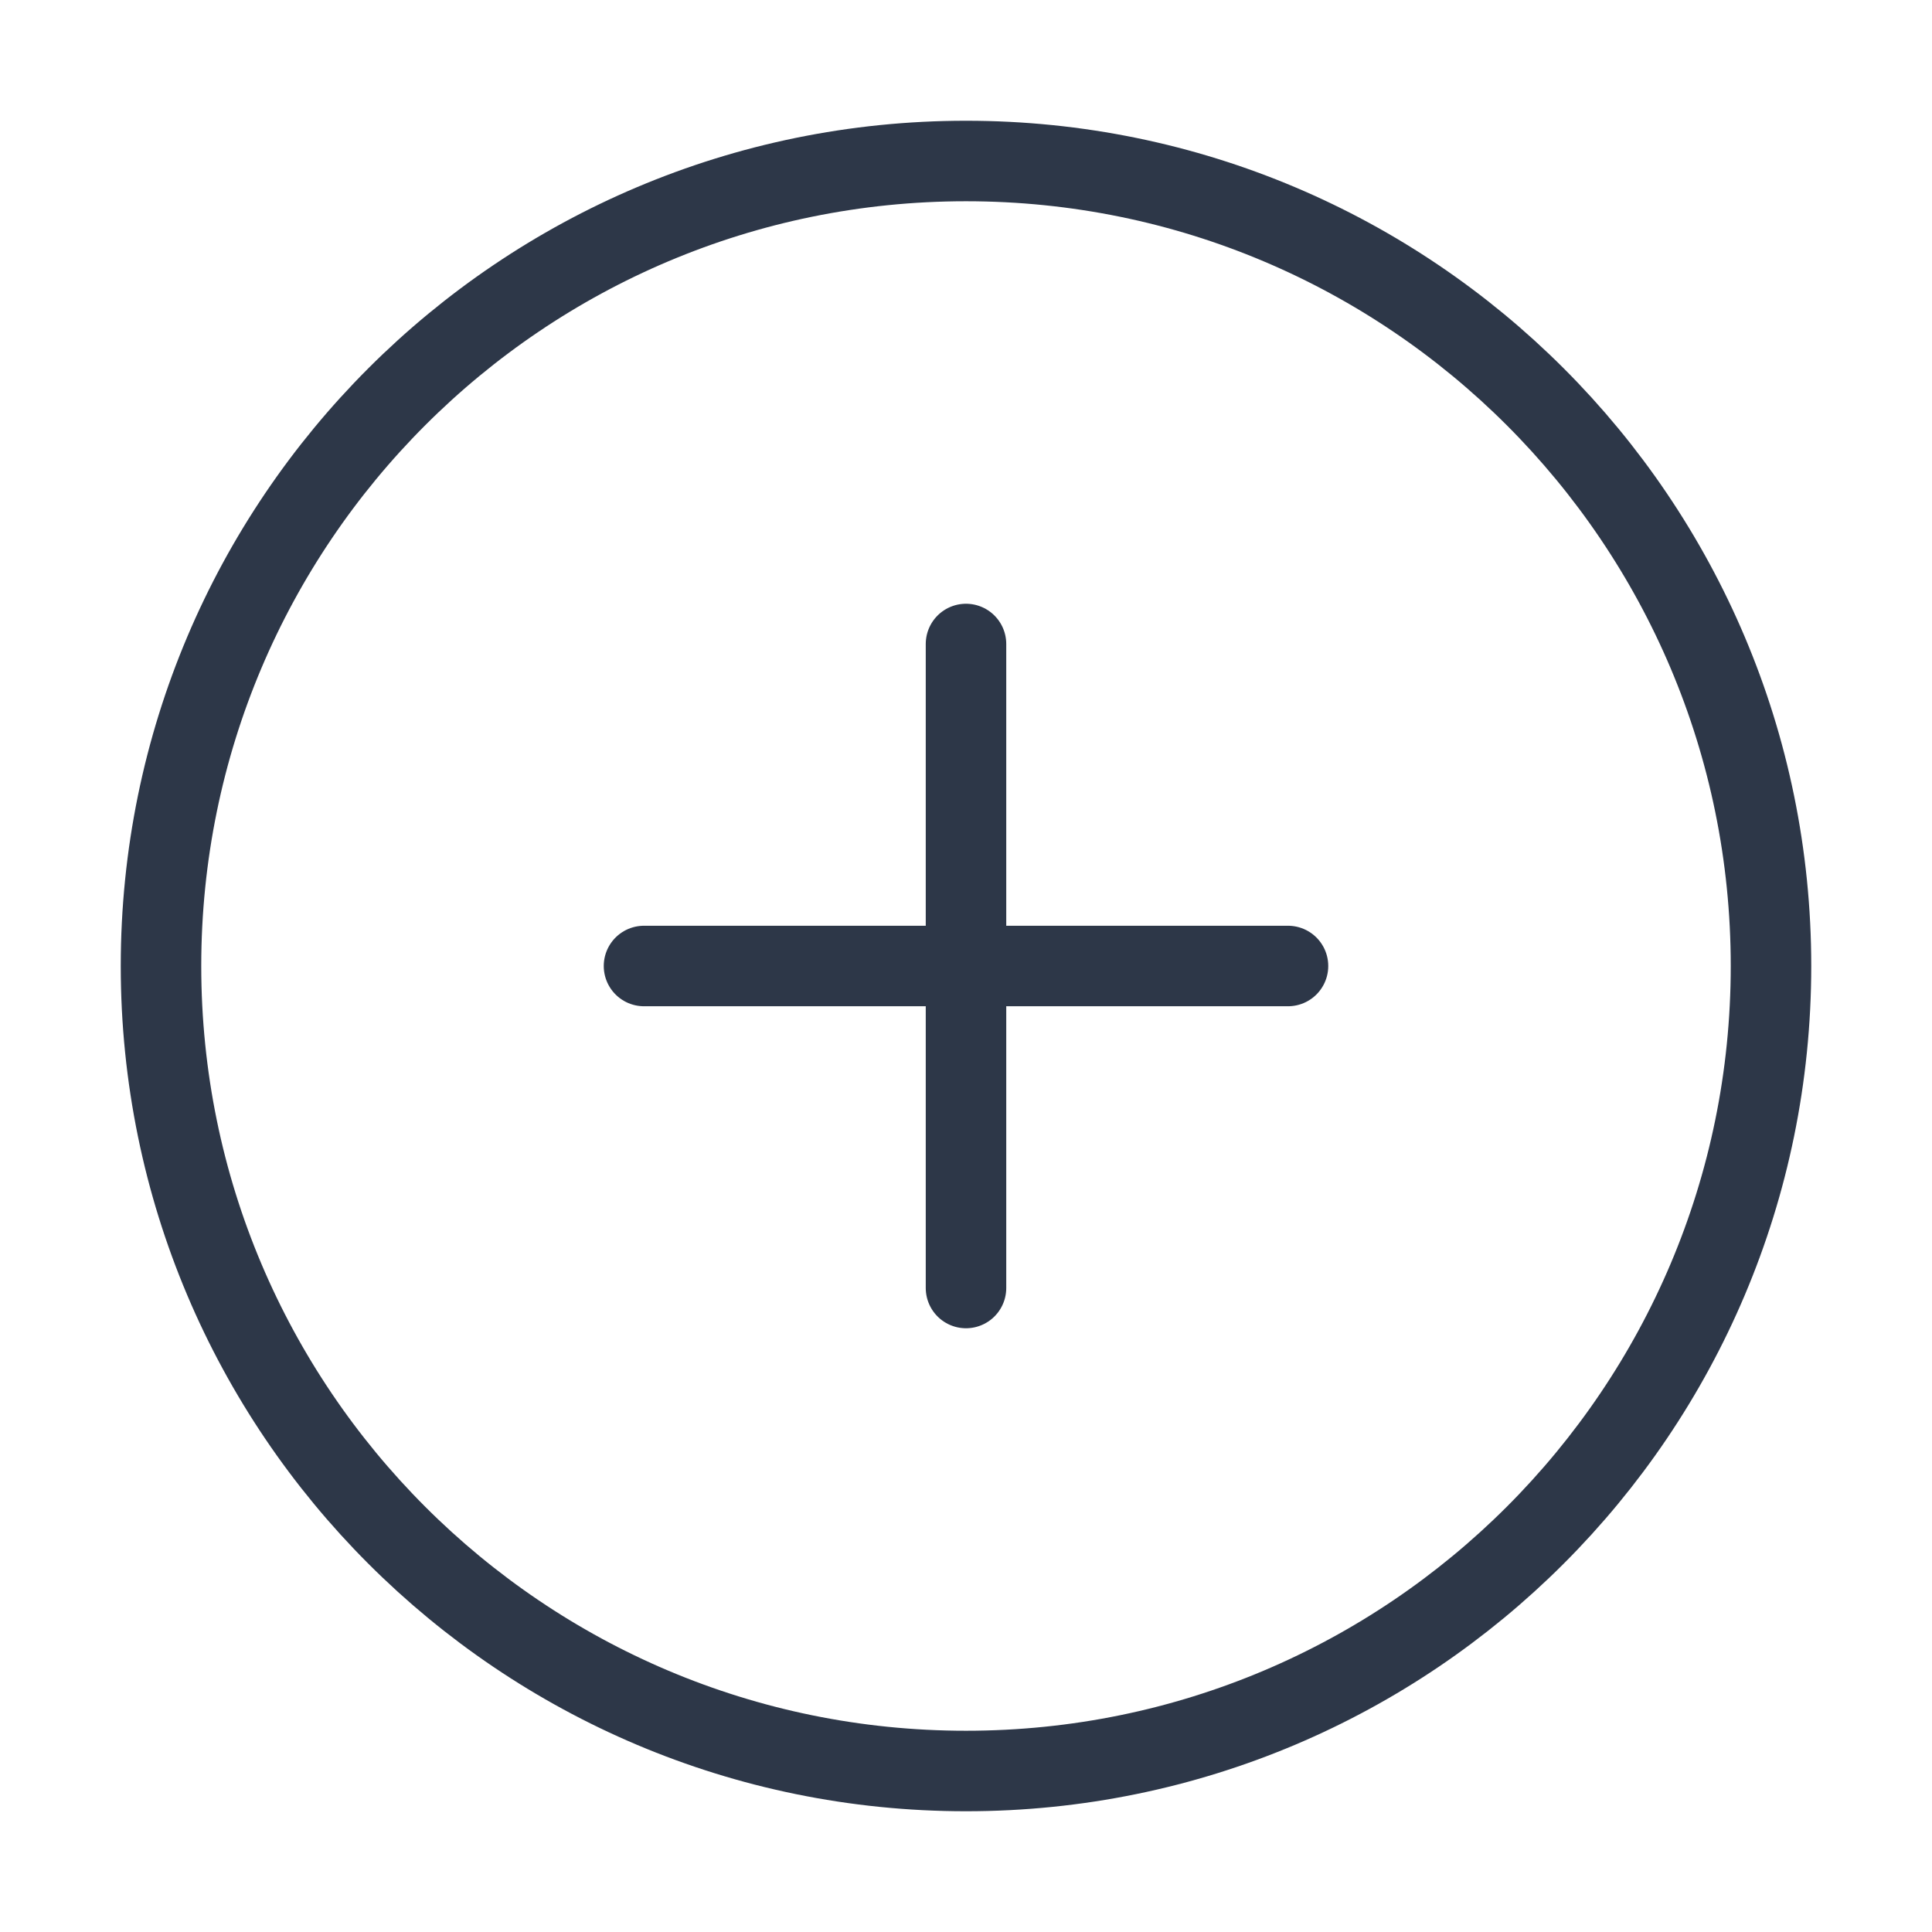
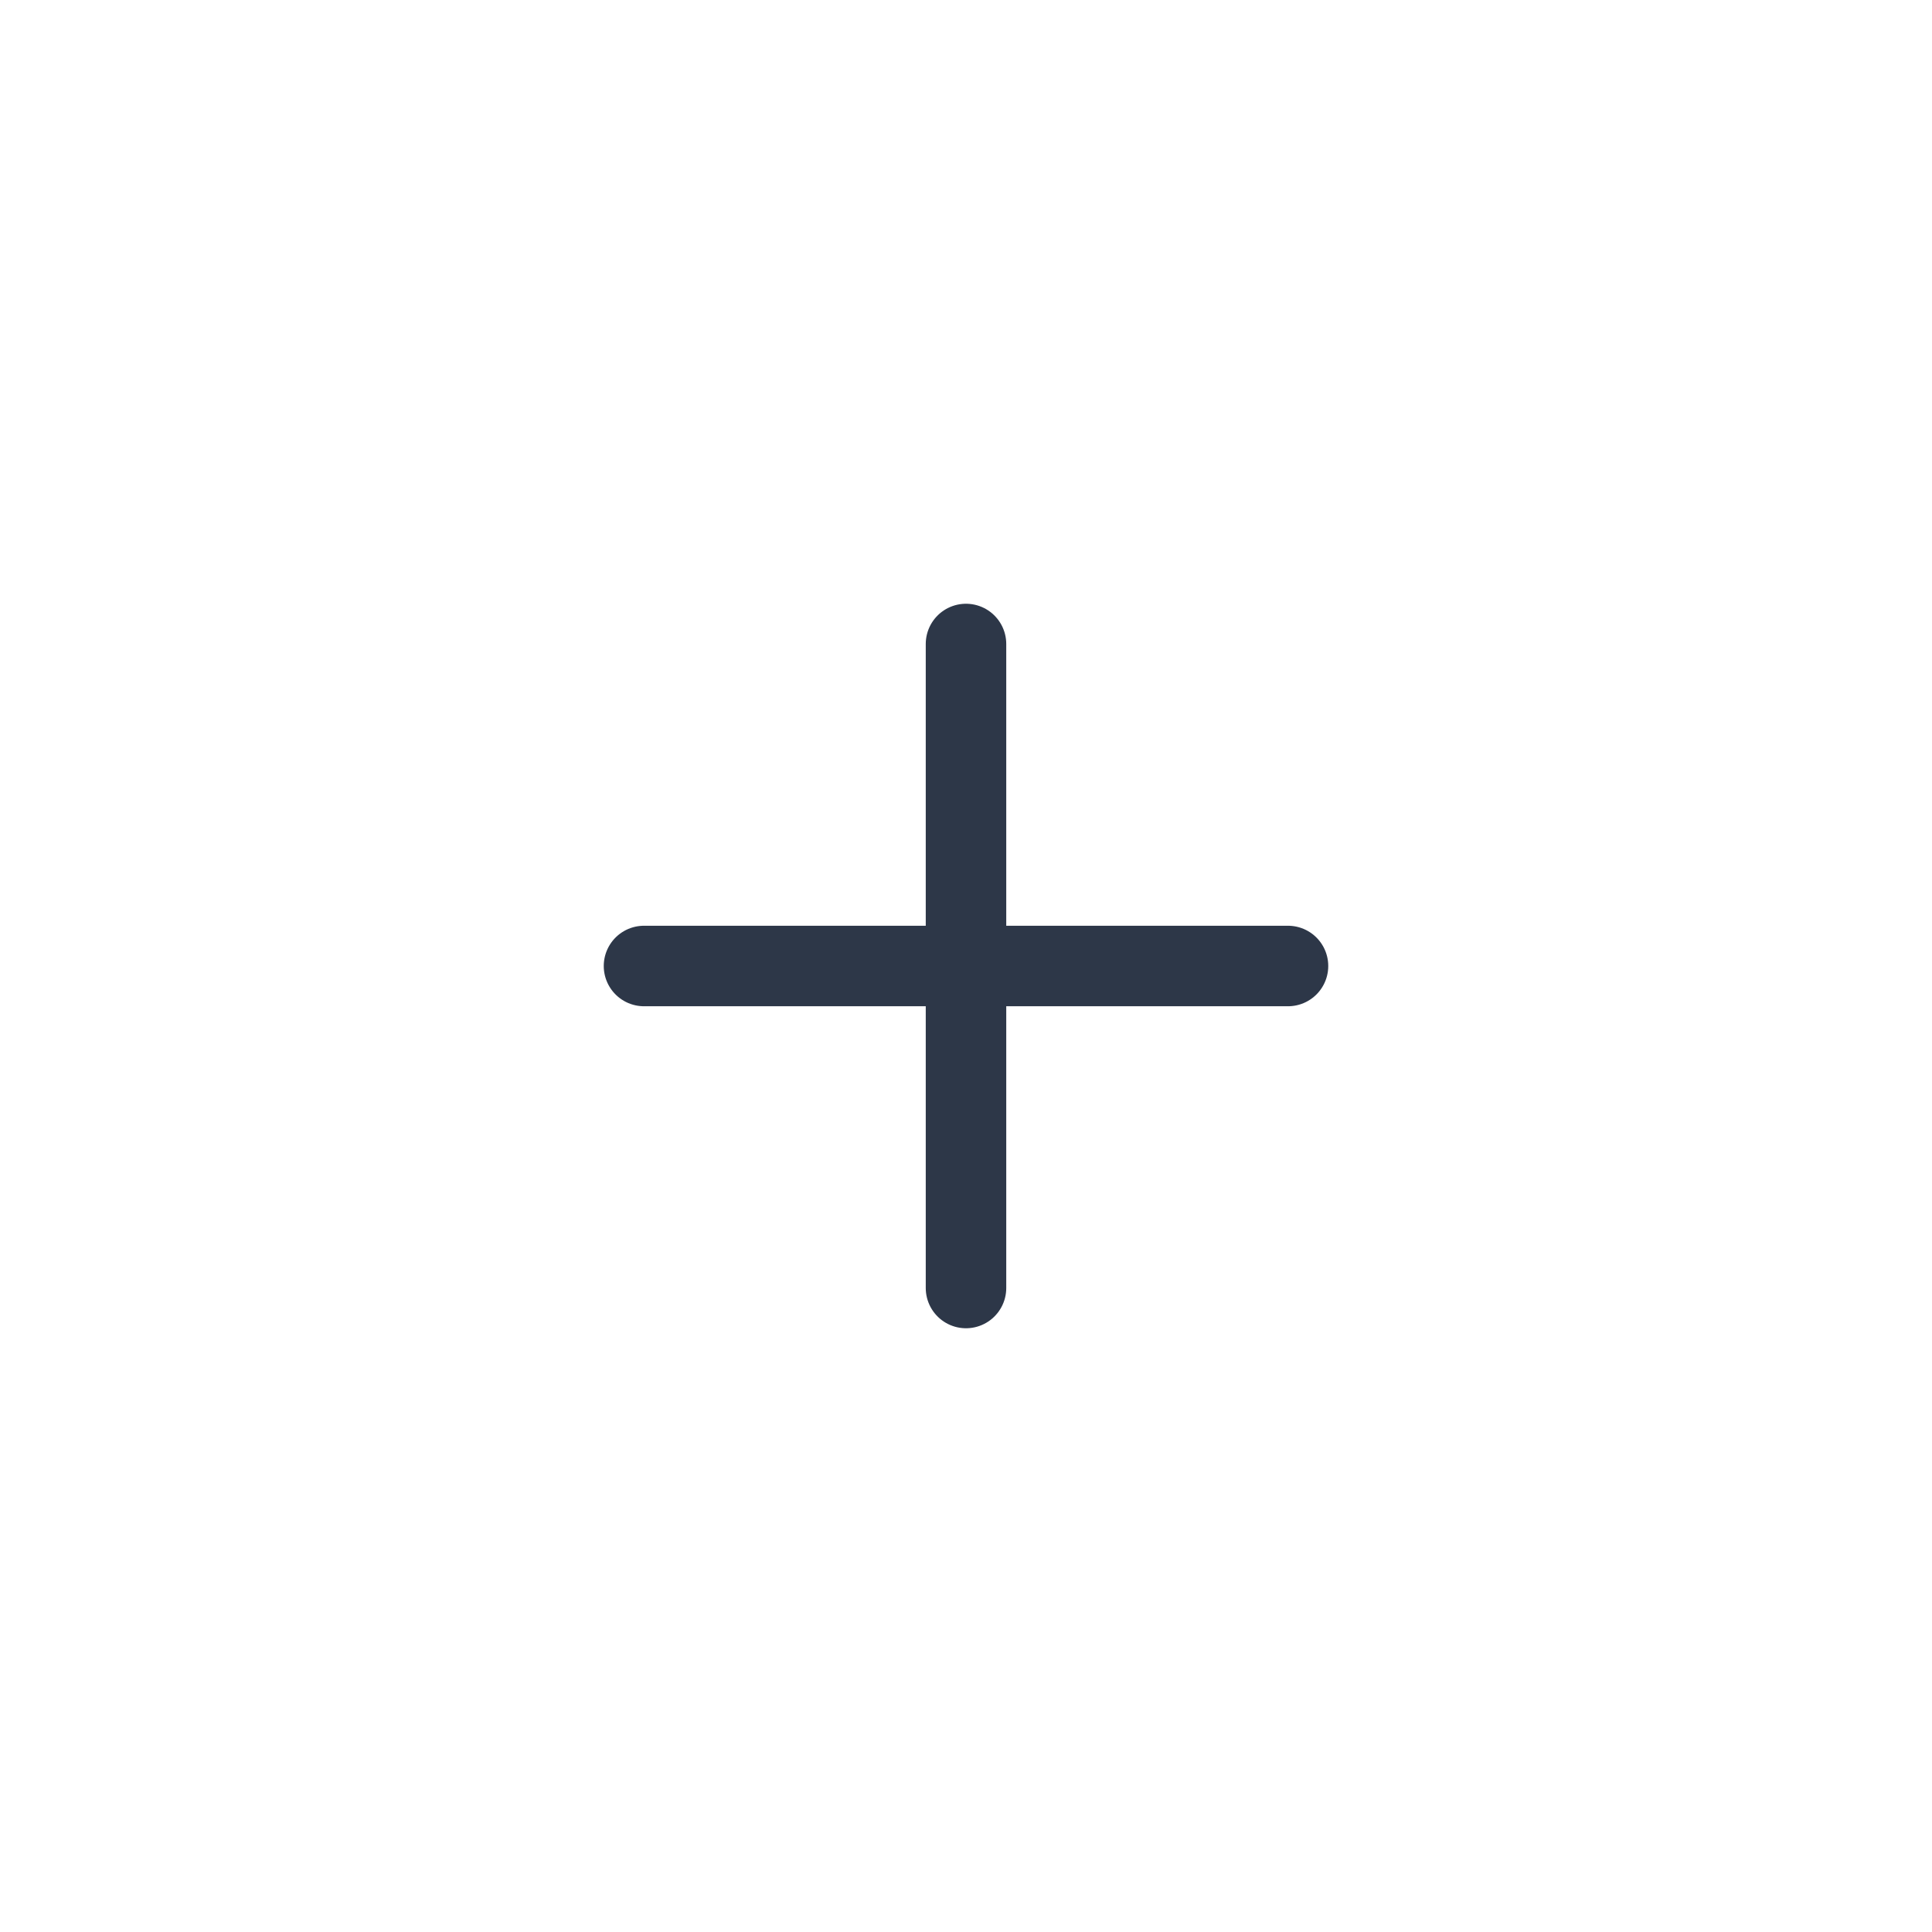
<svg xmlns="http://www.w3.org/2000/svg" width="48" height="48" viewBox="0 0 48 48" fill="none">
-   <path d="M24 44C35.046 44 44 35.046 44 24C44 12.954 35.046 4 24 4C12.954 4 4 12.954 4 24C4 35.046 12.954 44 24 44Z" stroke="#2d3748" stroke-width="2" />
  <path d="M24 16V32" stroke="#2d3748" stroke-width="2" stroke-linecap="round" />
  <path d="M16 24H32" stroke="#2d3748" stroke-width="2" stroke-linecap="round" />
</svg>